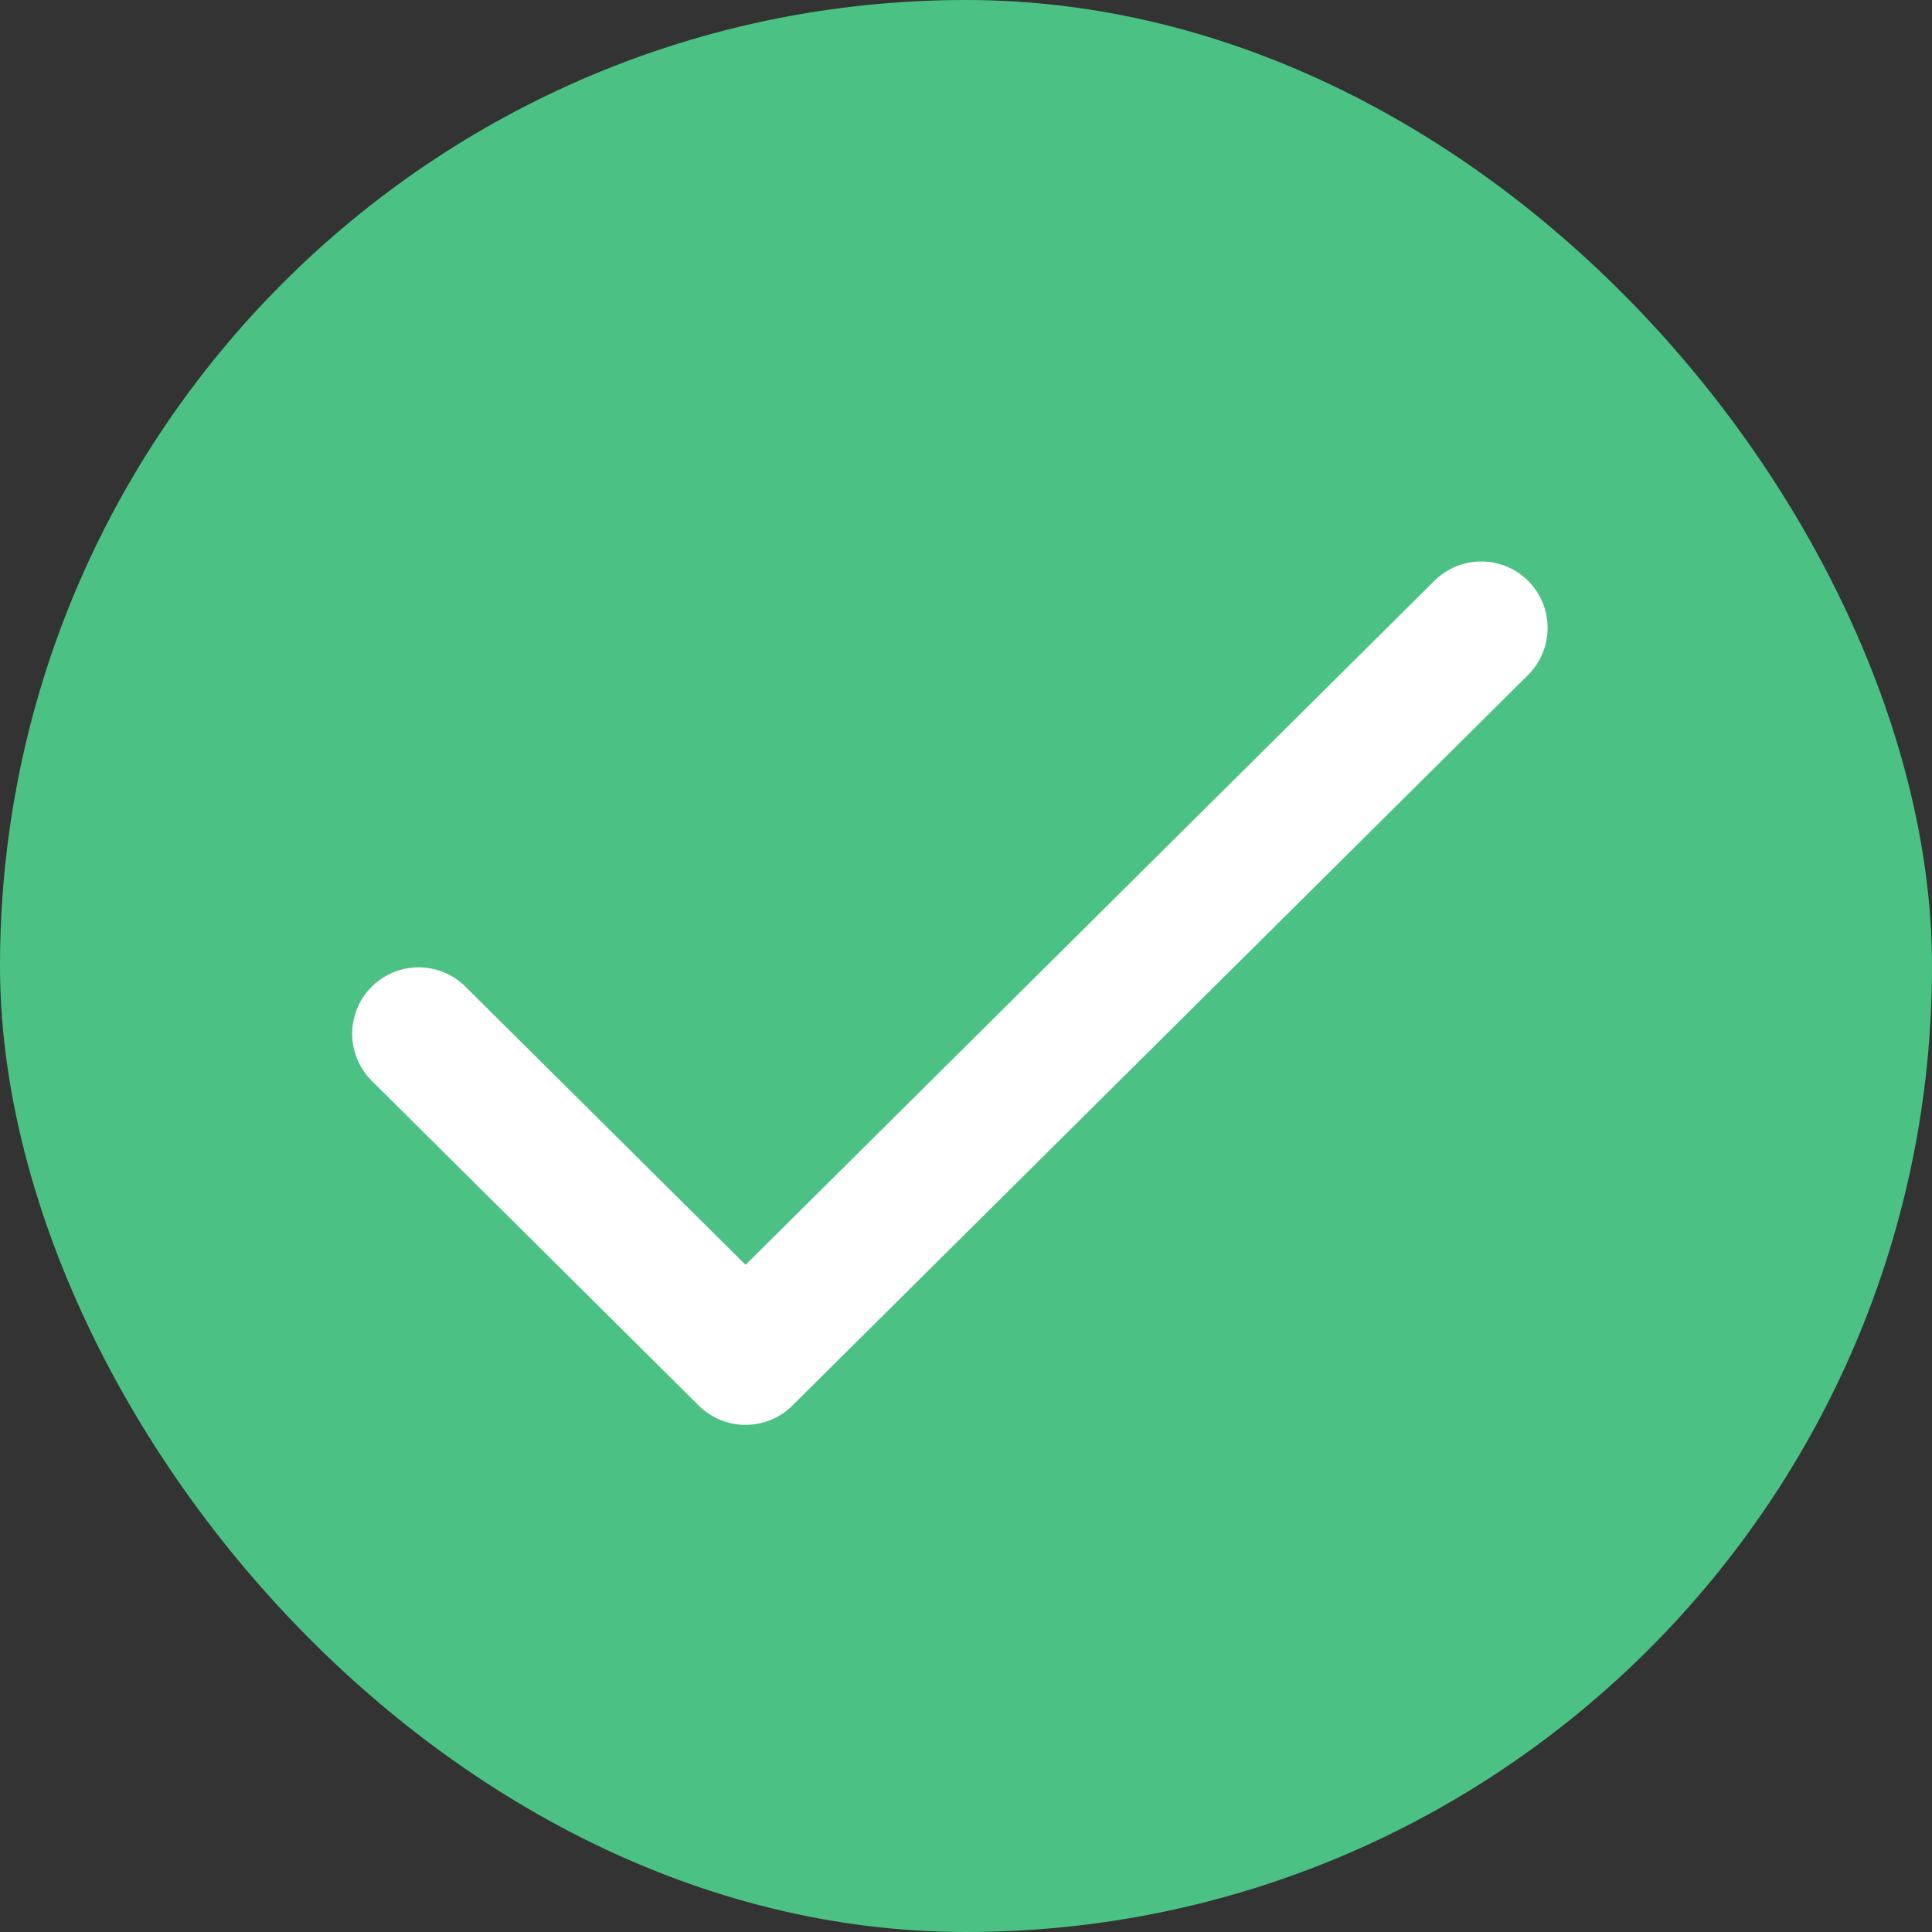
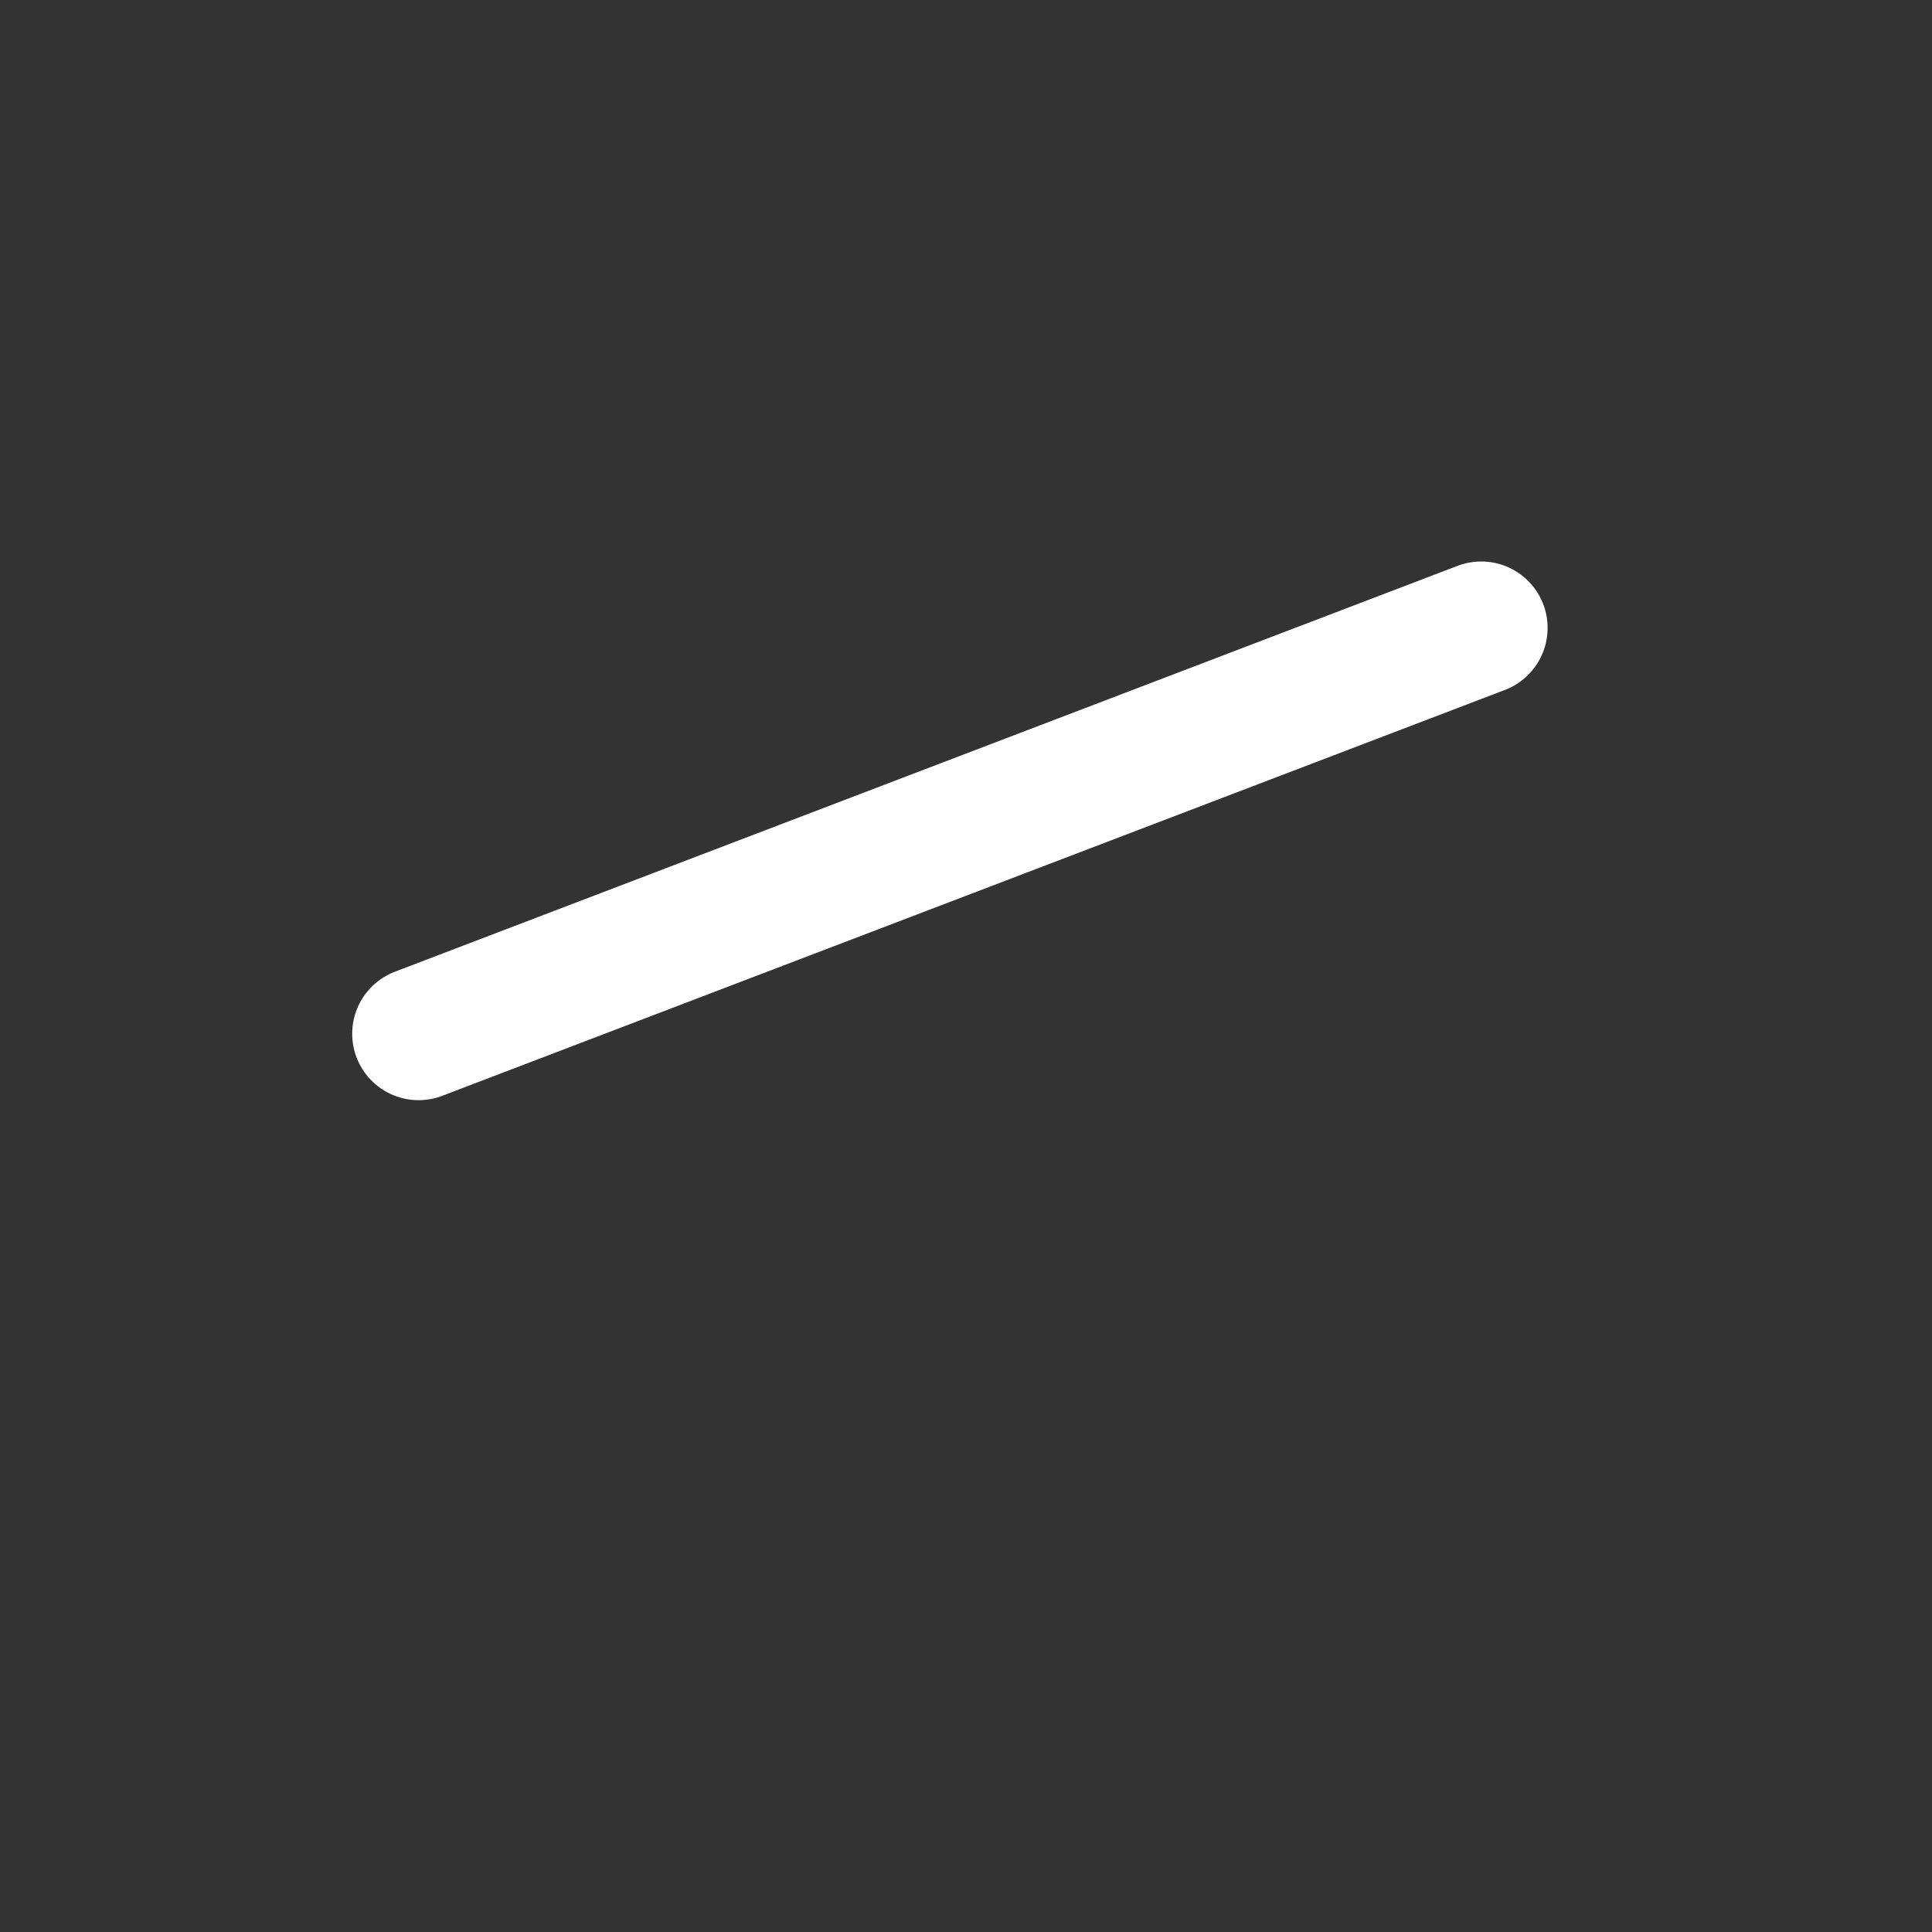
<svg xmlns="http://www.w3.org/2000/svg" width="60" height="60" viewBox="0 0 60 60" fill="none">
  <rect x="0" y="0" width="60" height="60" fill="#333333" stroke="none" />
-   <rect width="60" height="60" rx="30" fill="#4BC284" />
-   <path d="M13 32.104L23.154 42.188L46 19.5" stroke="white" stroke-width="4.125" stroke-linecap="round" stroke-linejoin="round" />
+   <path d="M13 32.104L46 19.5" stroke="white" stroke-width="4.125" stroke-linecap="round" stroke-linejoin="round" />
</svg>